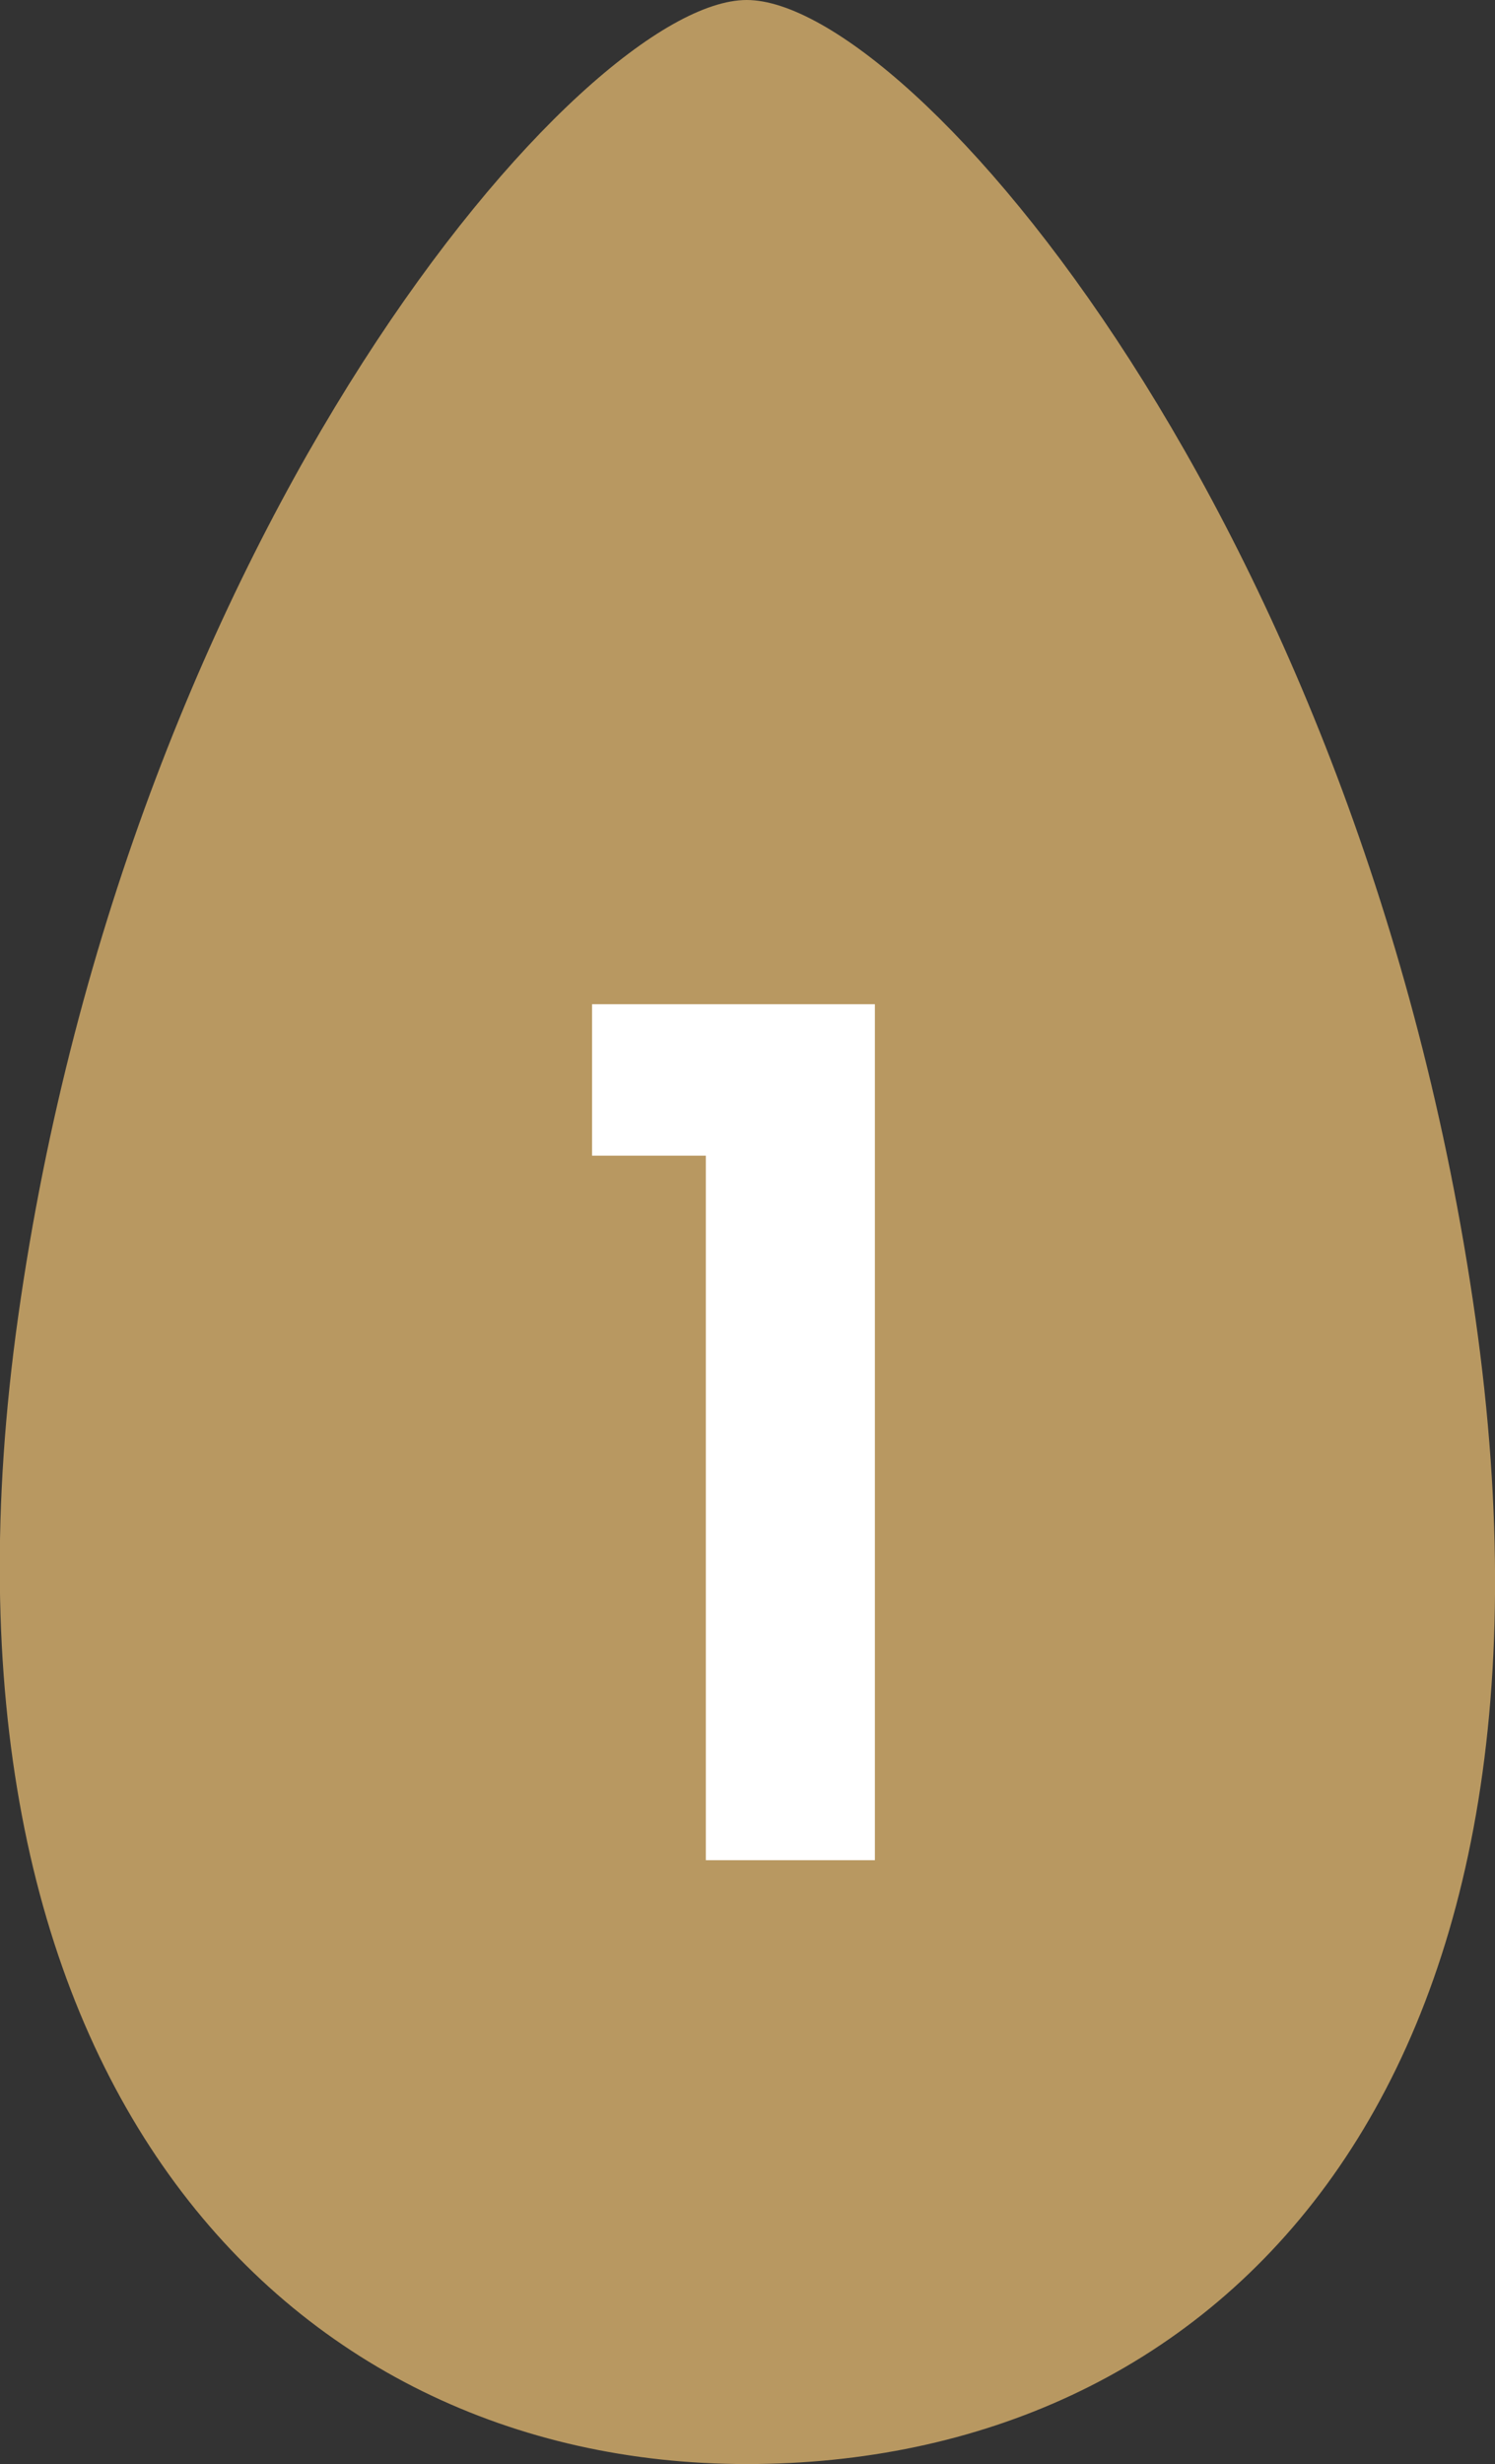
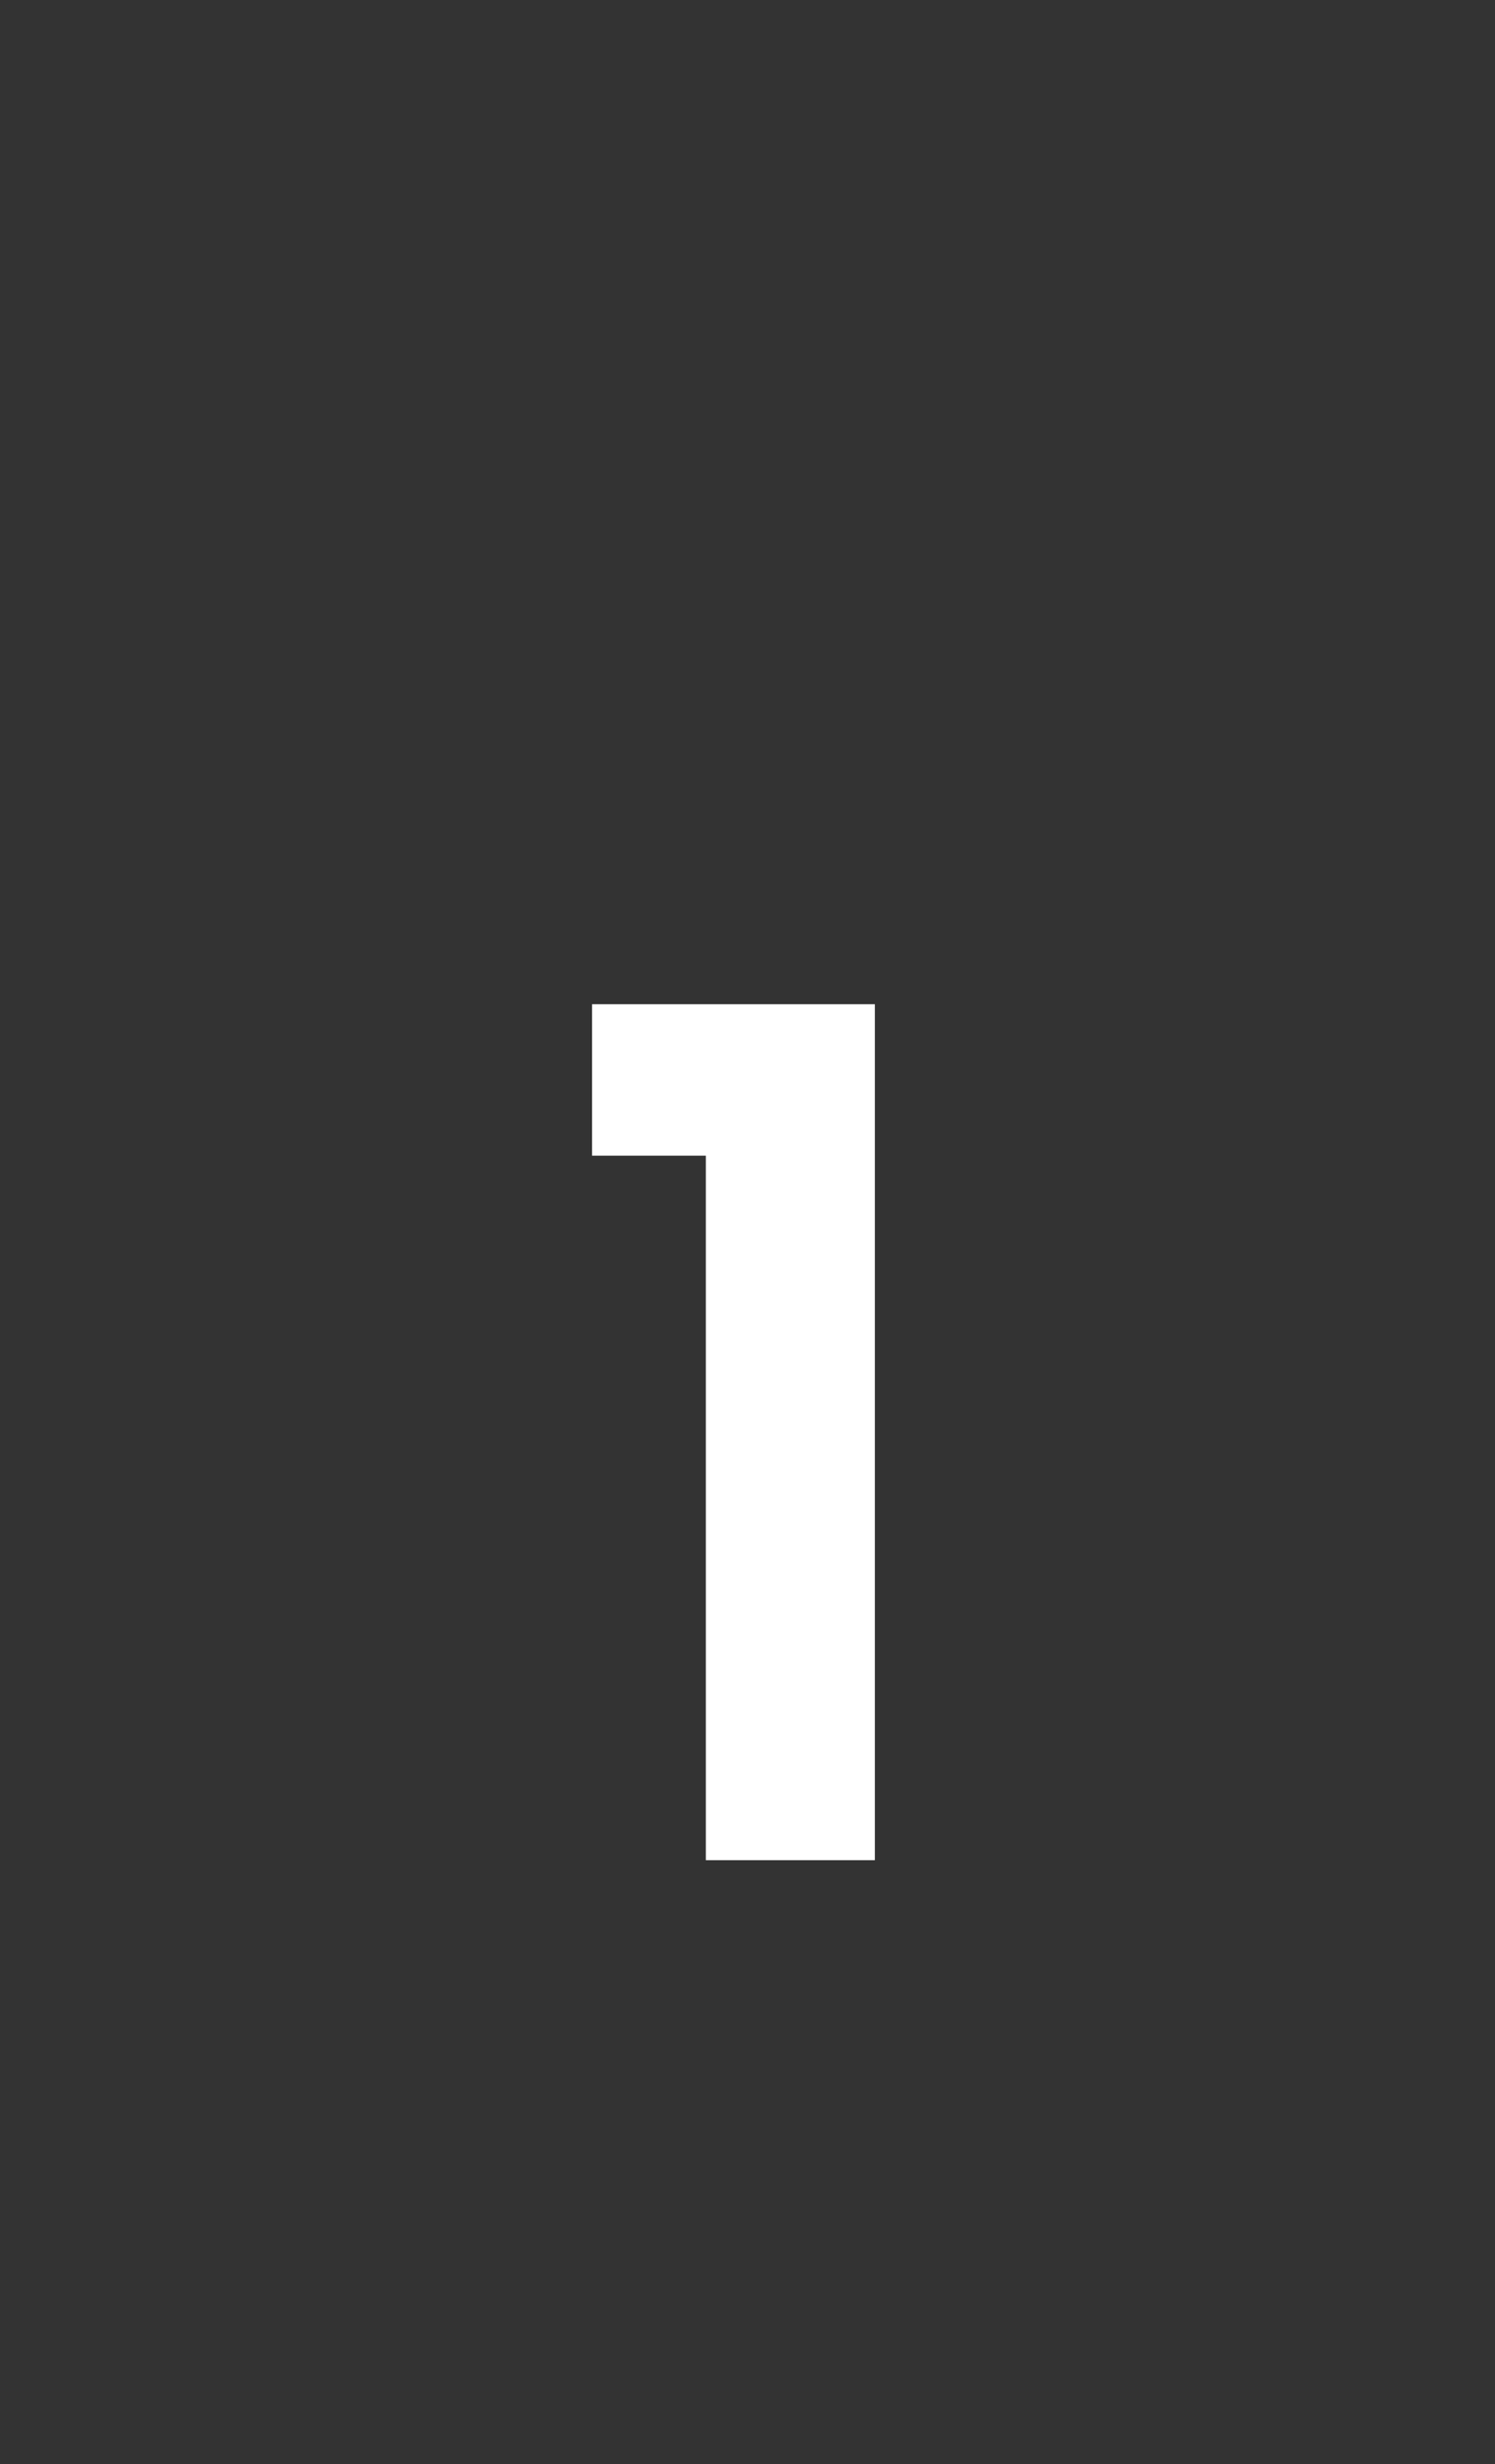
<svg xmlns="http://www.w3.org/2000/svg" id="_レイヤー_2" viewBox="0 0 37.32 61.49">
  <rect x="0" y="0" width="37.32" height="61.49" fill="#333333" stroke="none" />
  <defs>
    <style>.cls-1{fill:#fff;}.cls-2{fill:#b89861;}</style>
  </defs>
  <g id="_レイヤー_2-2">
-     <path class="cls-2" d="M36.83,32.88C34.01,13.02,22.73,0,18.64,0S3.22,13.18.45,32.88c-2.65,18.88,6.63,28.61,18.19,28.61s20.97-9.04,18.19-28.61Z" />
    <path class="cls-1" d="M14.78,28.84v-3.78h7.06v21.36h-4.22v-17.58h-2.84Z" />
  </g>
</svg>